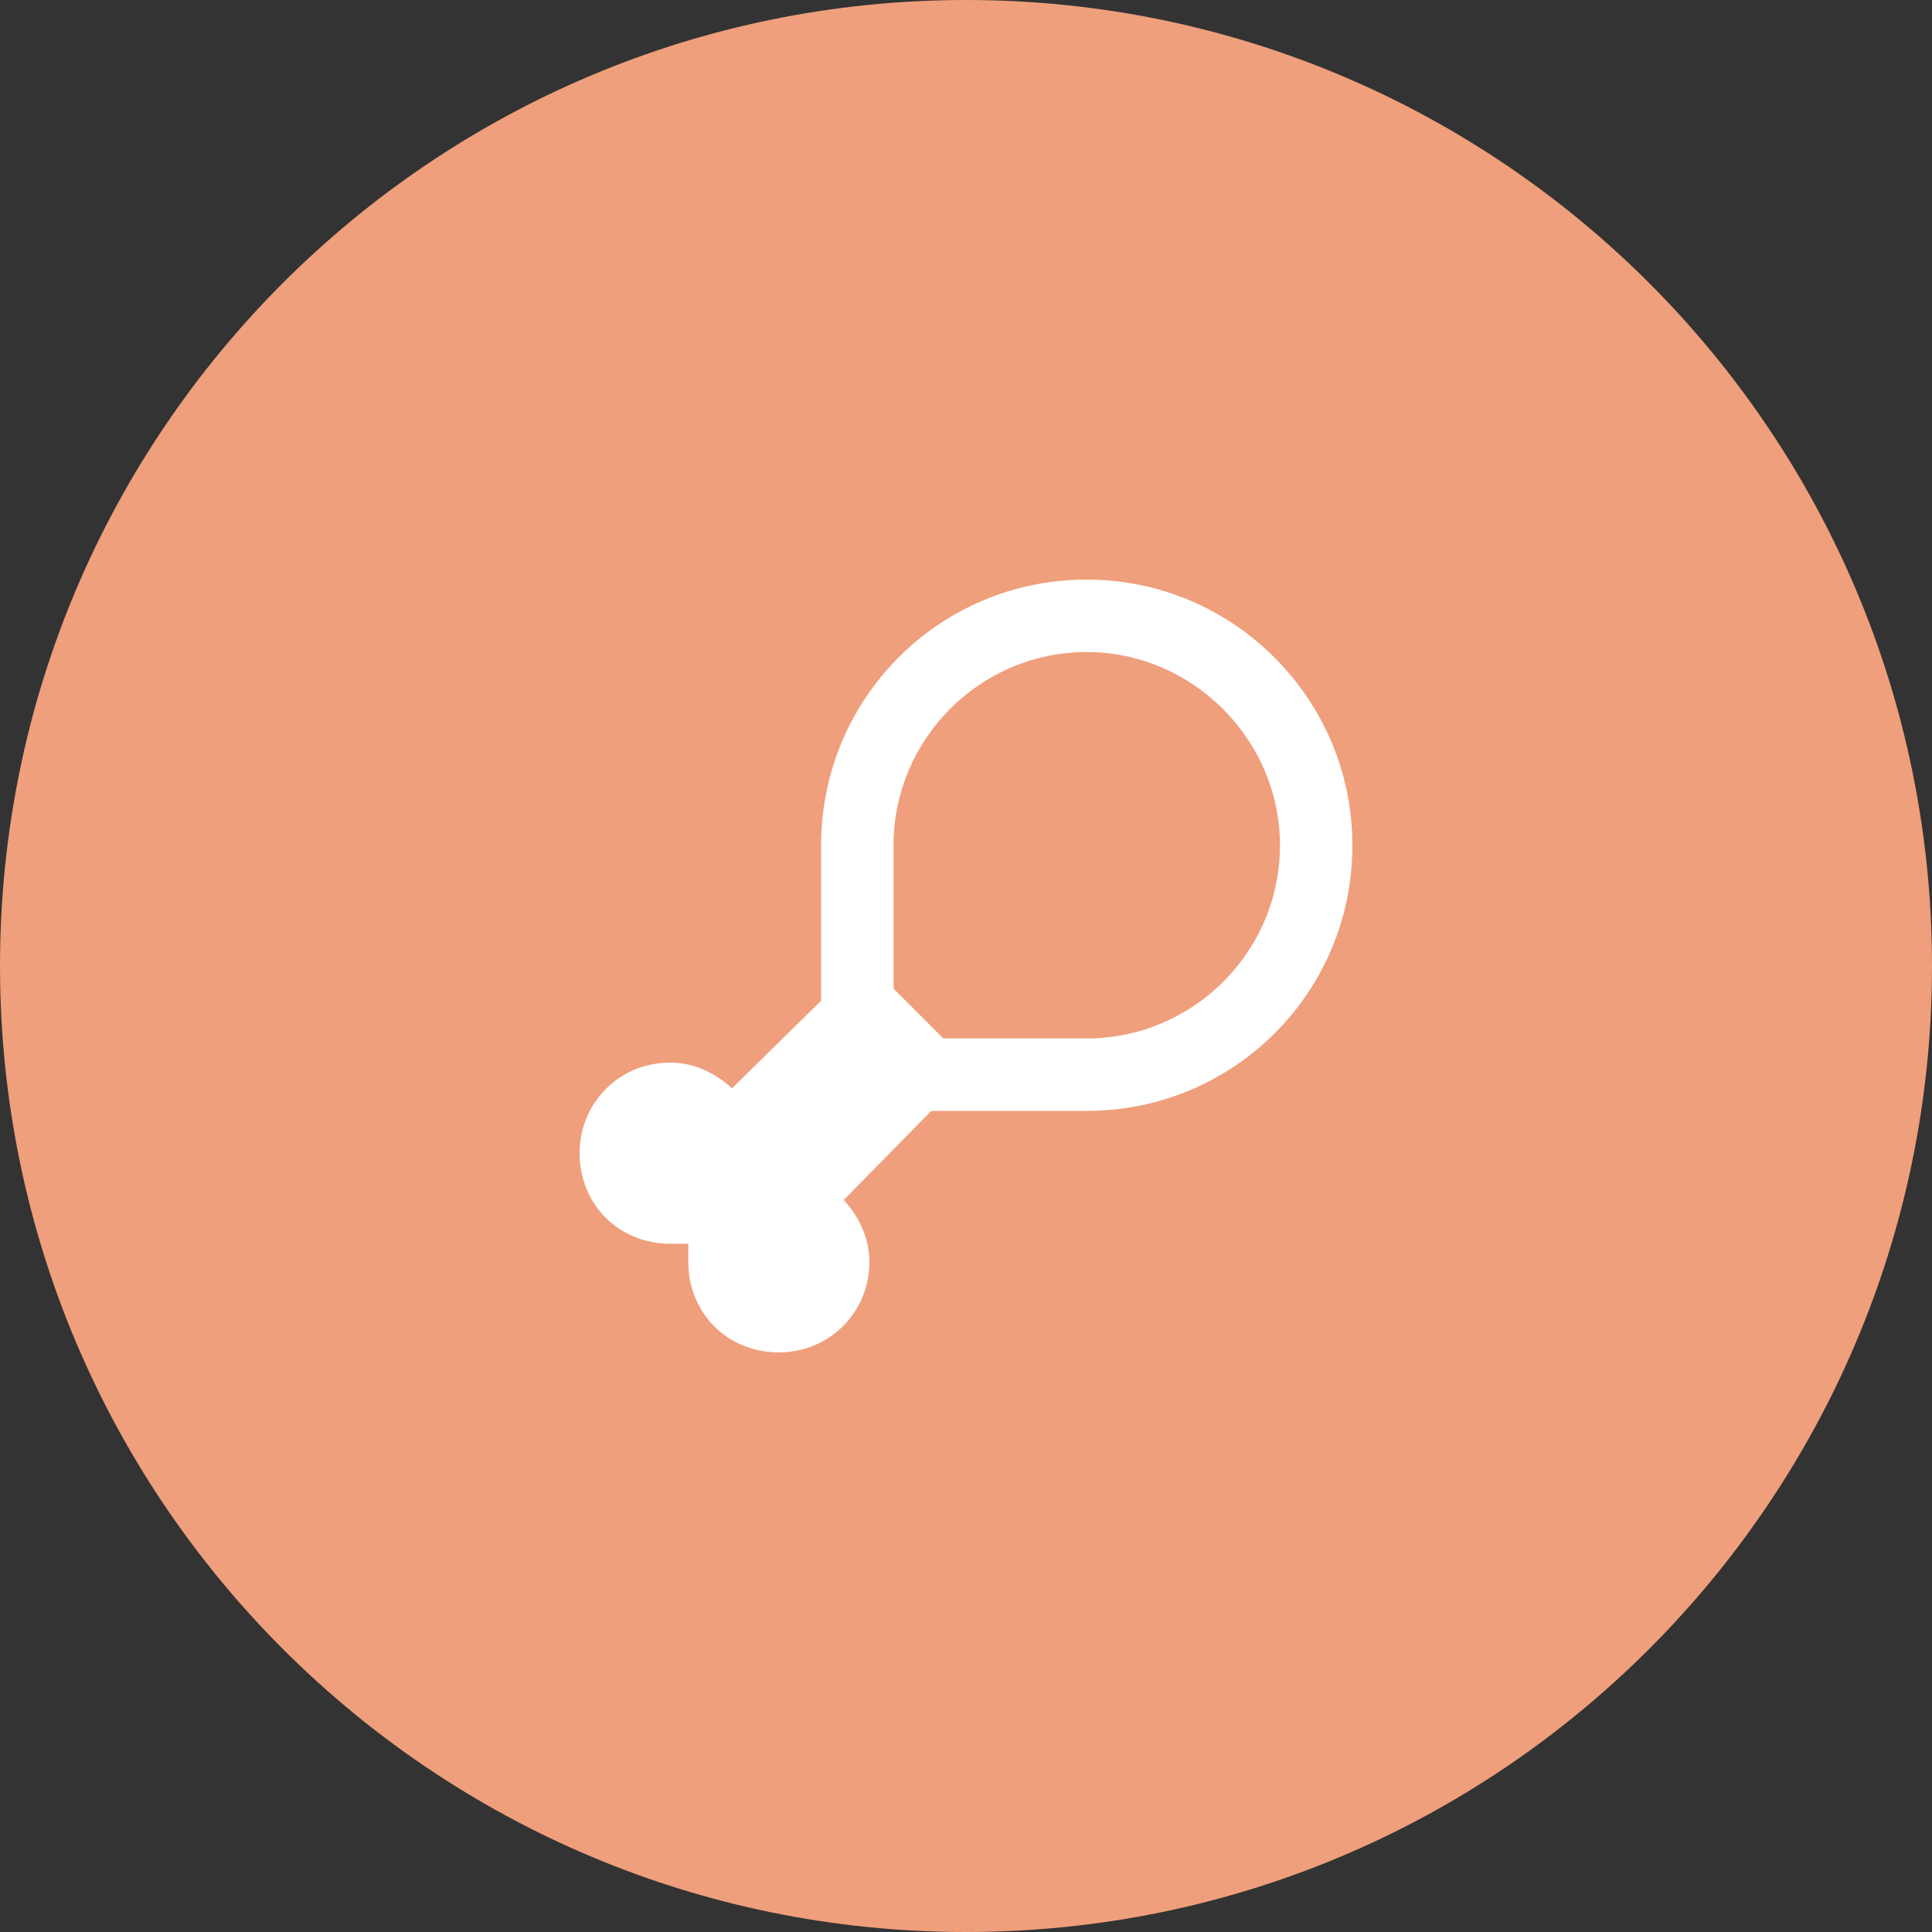
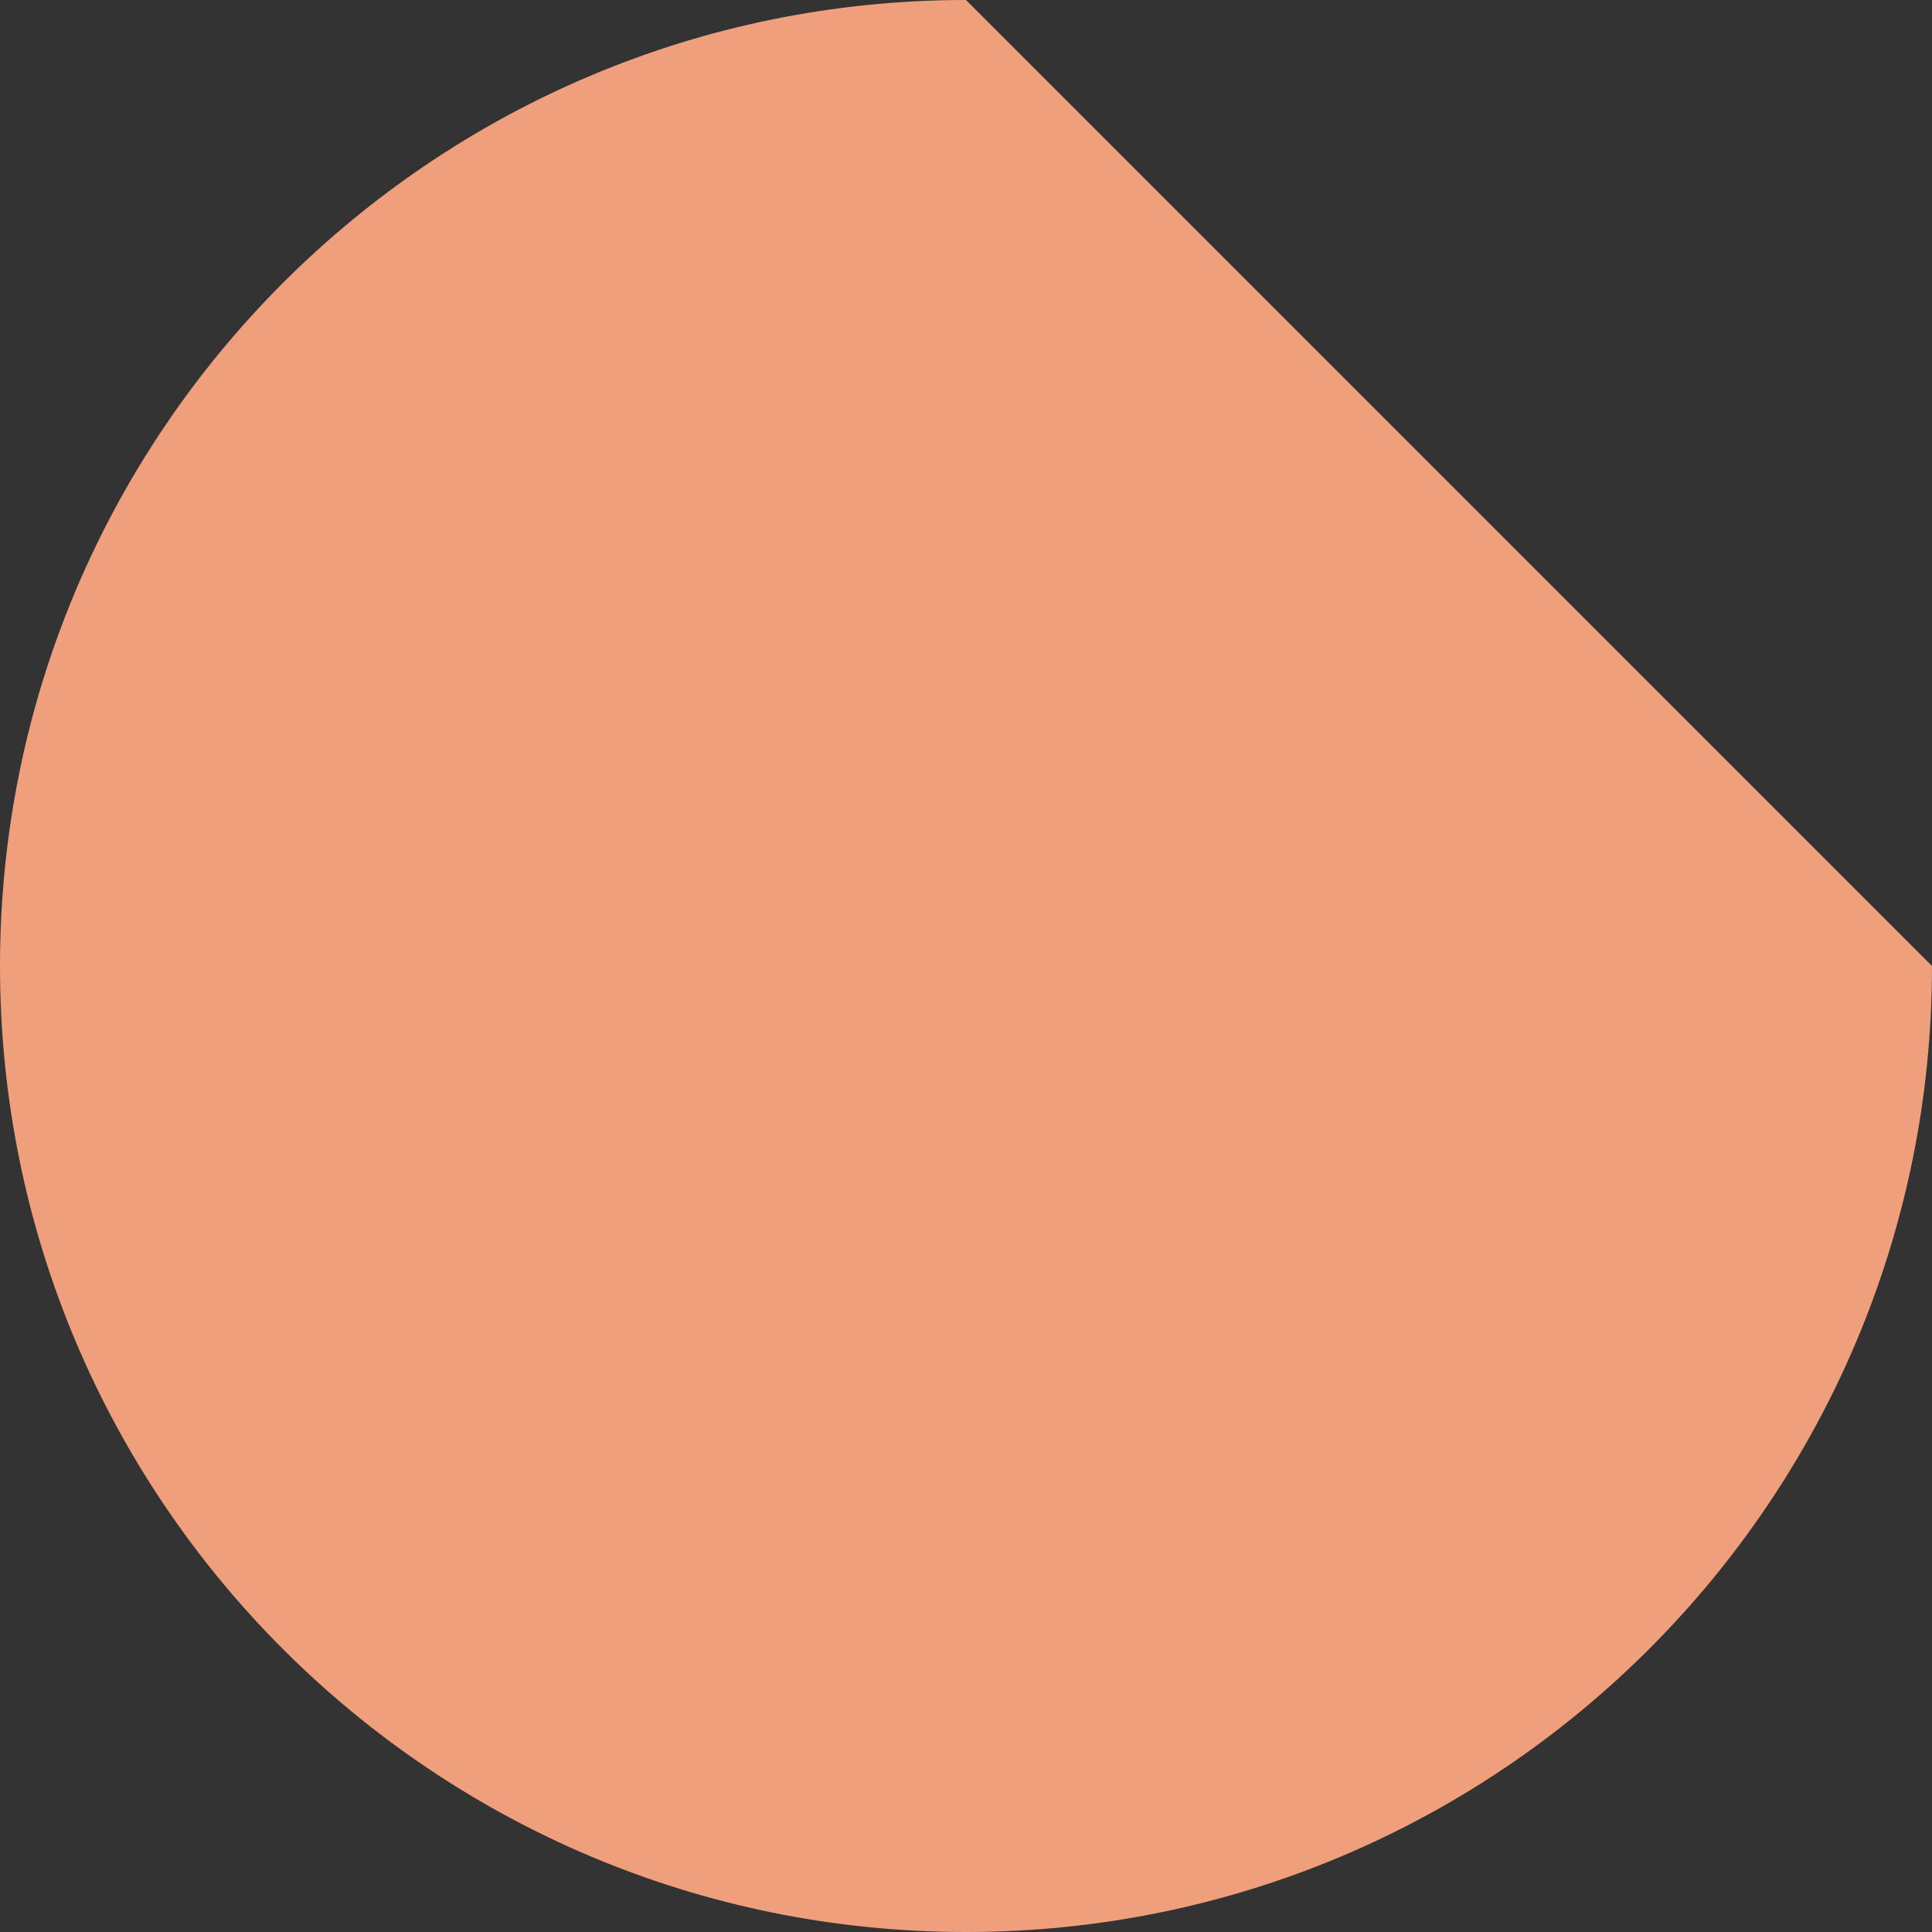
<svg xmlns="http://www.w3.org/2000/svg" width="40" height="40" viewBox="0 0 40 40" fill="none">
  <rect x="0" y="0" width="40" height="40" fill="#333333" stroke="none" />
-   <path d="M40 20C40 31.046 31.046 40 20 40C8.954 40 0 31.046 0 20C0 8.954 8.954 0 20 0C31.046 0 40 8.954 40 20Z" fill="#EF9F7B" />
-   <path d="M19.281 23L17.469 24.844C17.781 25.188 18 25.625 18 26.125C18 27.188 17.156 28 16.125 28C15.062 28 14.25 27.188 14.25 26.125V25.75H13.875C12.812 25.75 12 24.938 12 23.875C12 22.844 12.812 22 13.875 22C14.375 22 14.812 22.219 15.156 22.531L17 20.719V20V19.25V17.5C17 14.469 19.438 12 22.5 12C25.531 12 28 14.469 28 17.5C28 20.562 25.531 23 22.5 23H20.75H20H19.281ZM20 21.5H22.5C24.688 21.5 26.5 19.719 26.5 17.5C26.5 15.312 24.688 13.5 22.5 13.5C20.281 13.5 18.5 15.312 18.5 17.5V20V20.469L19.531 21.5H20Z" fill="white" />
+   <path d="M40 20C40 31.046 31.046 40 20 40C8.954 40 0 31.046 0 20C0 8.954 8.954 0 20 0Z" fill="#EF9F7B" />
</svg>